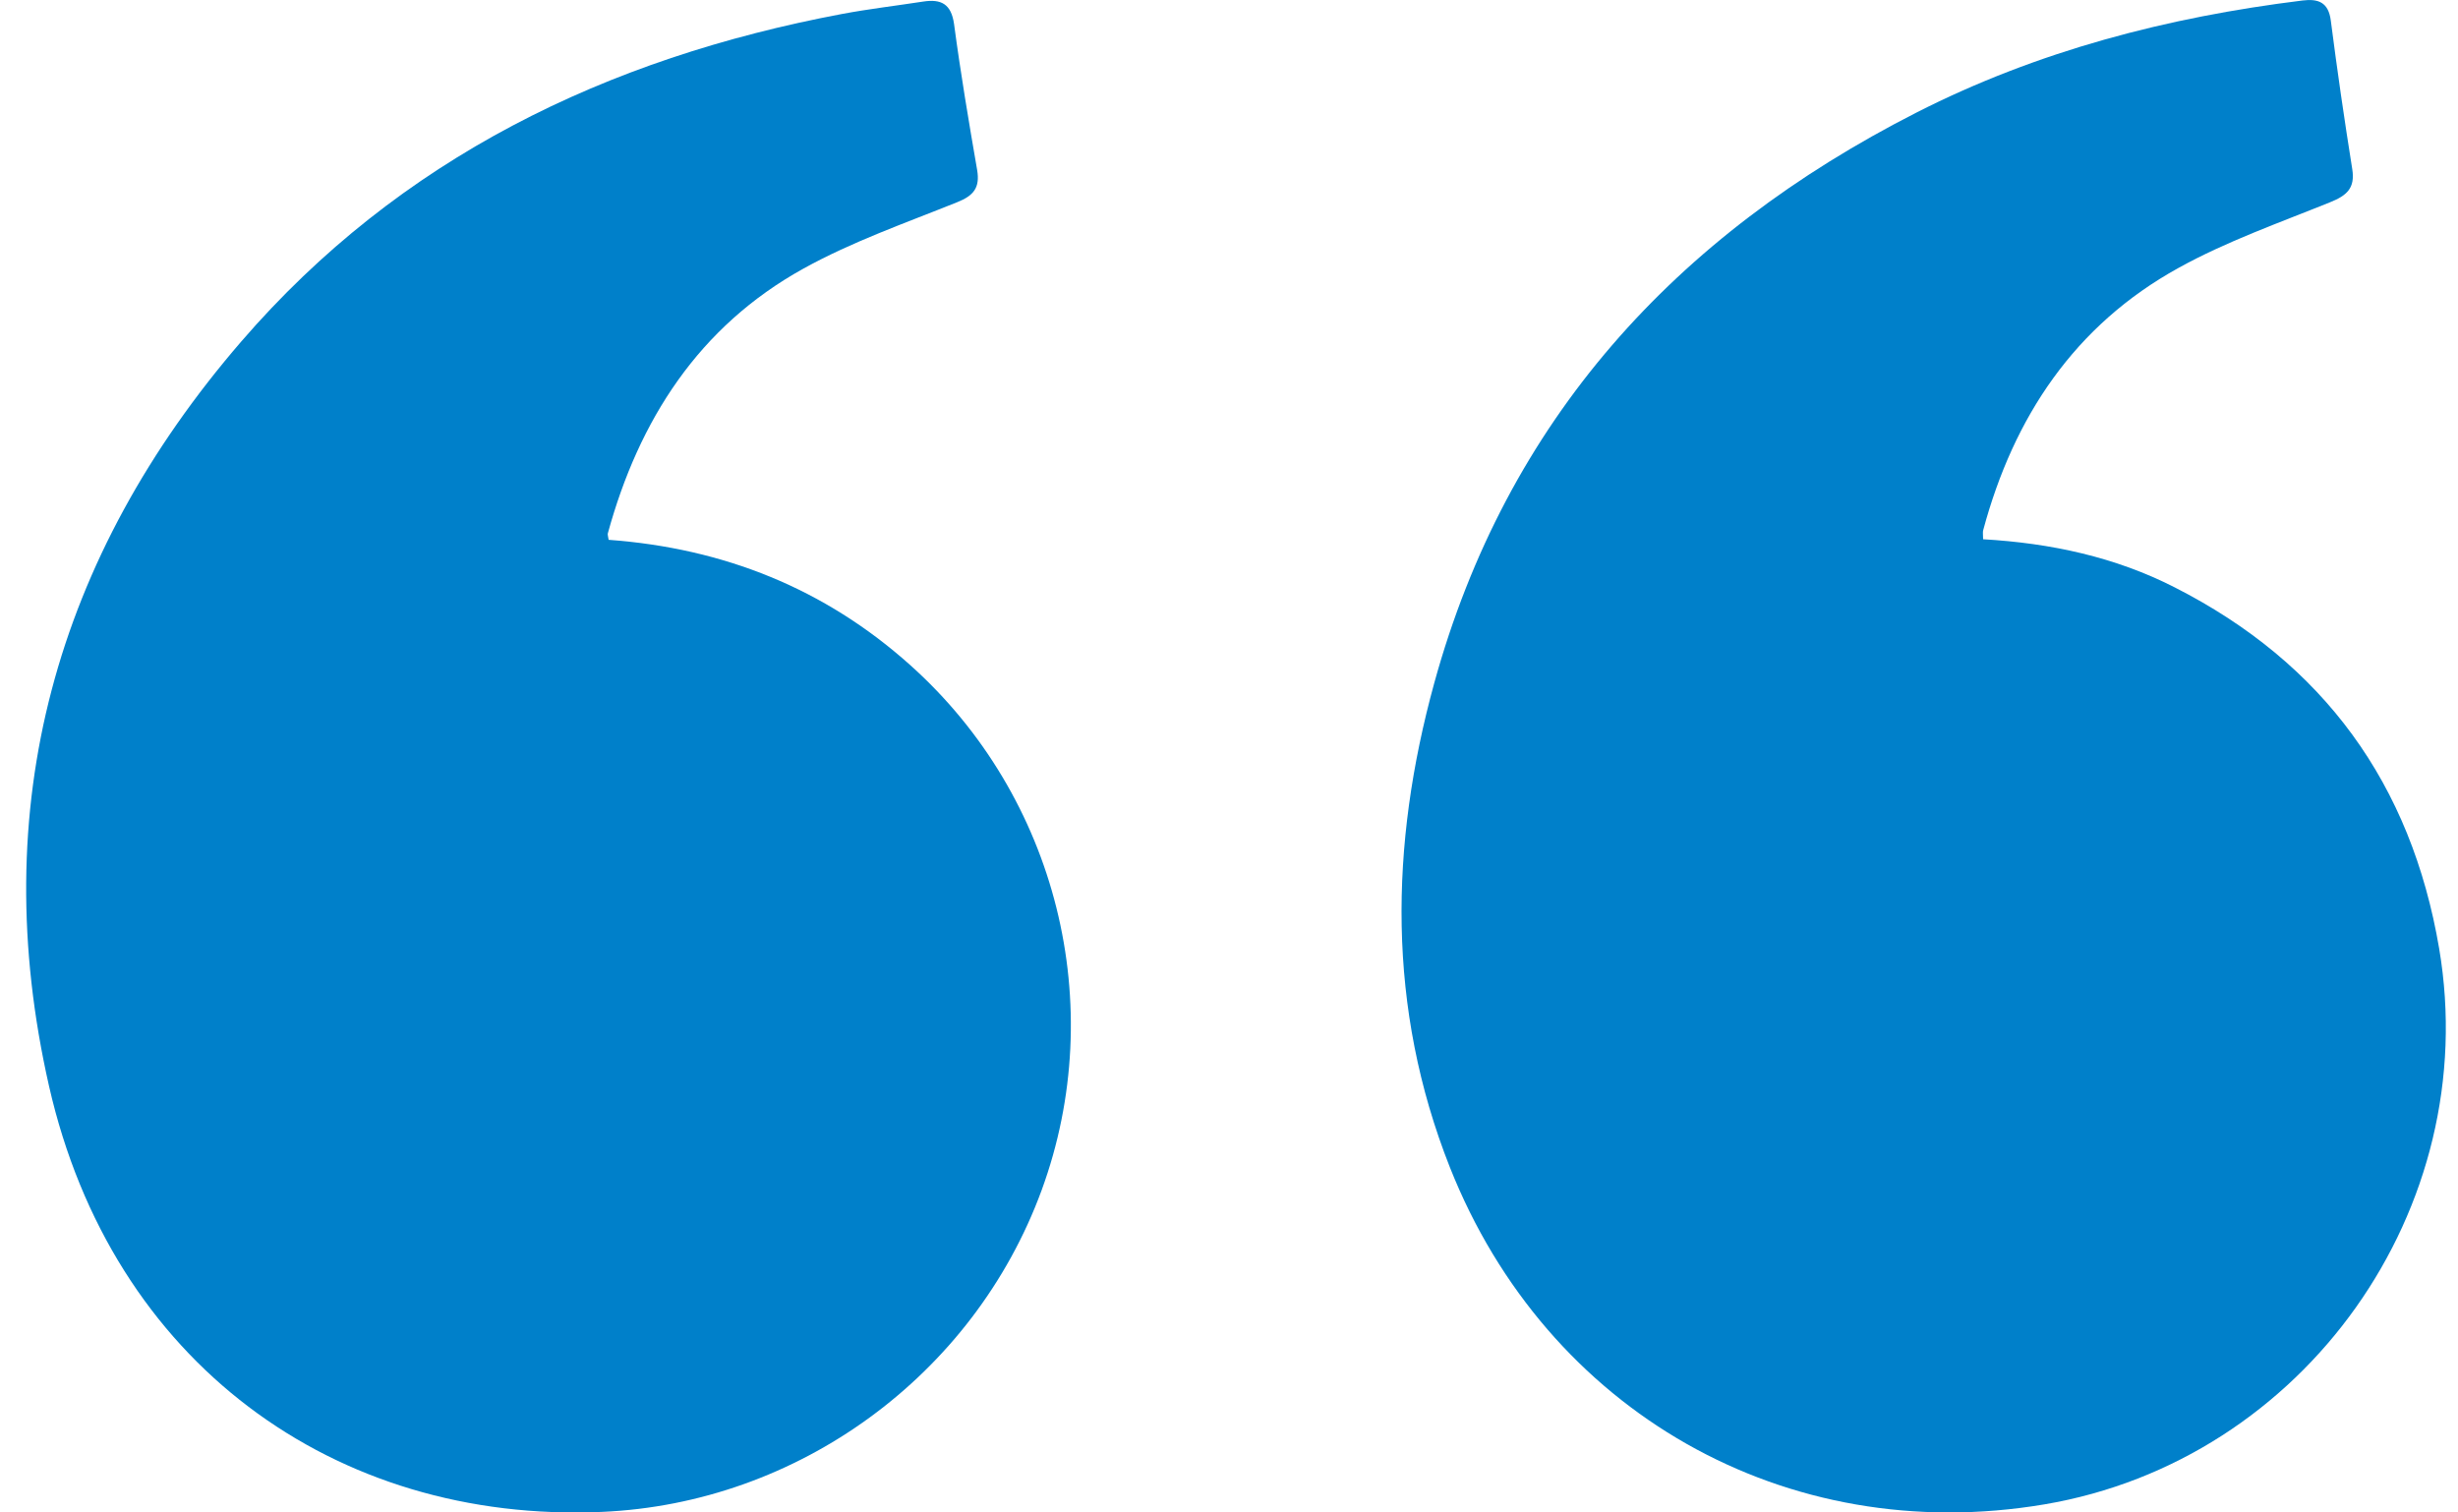
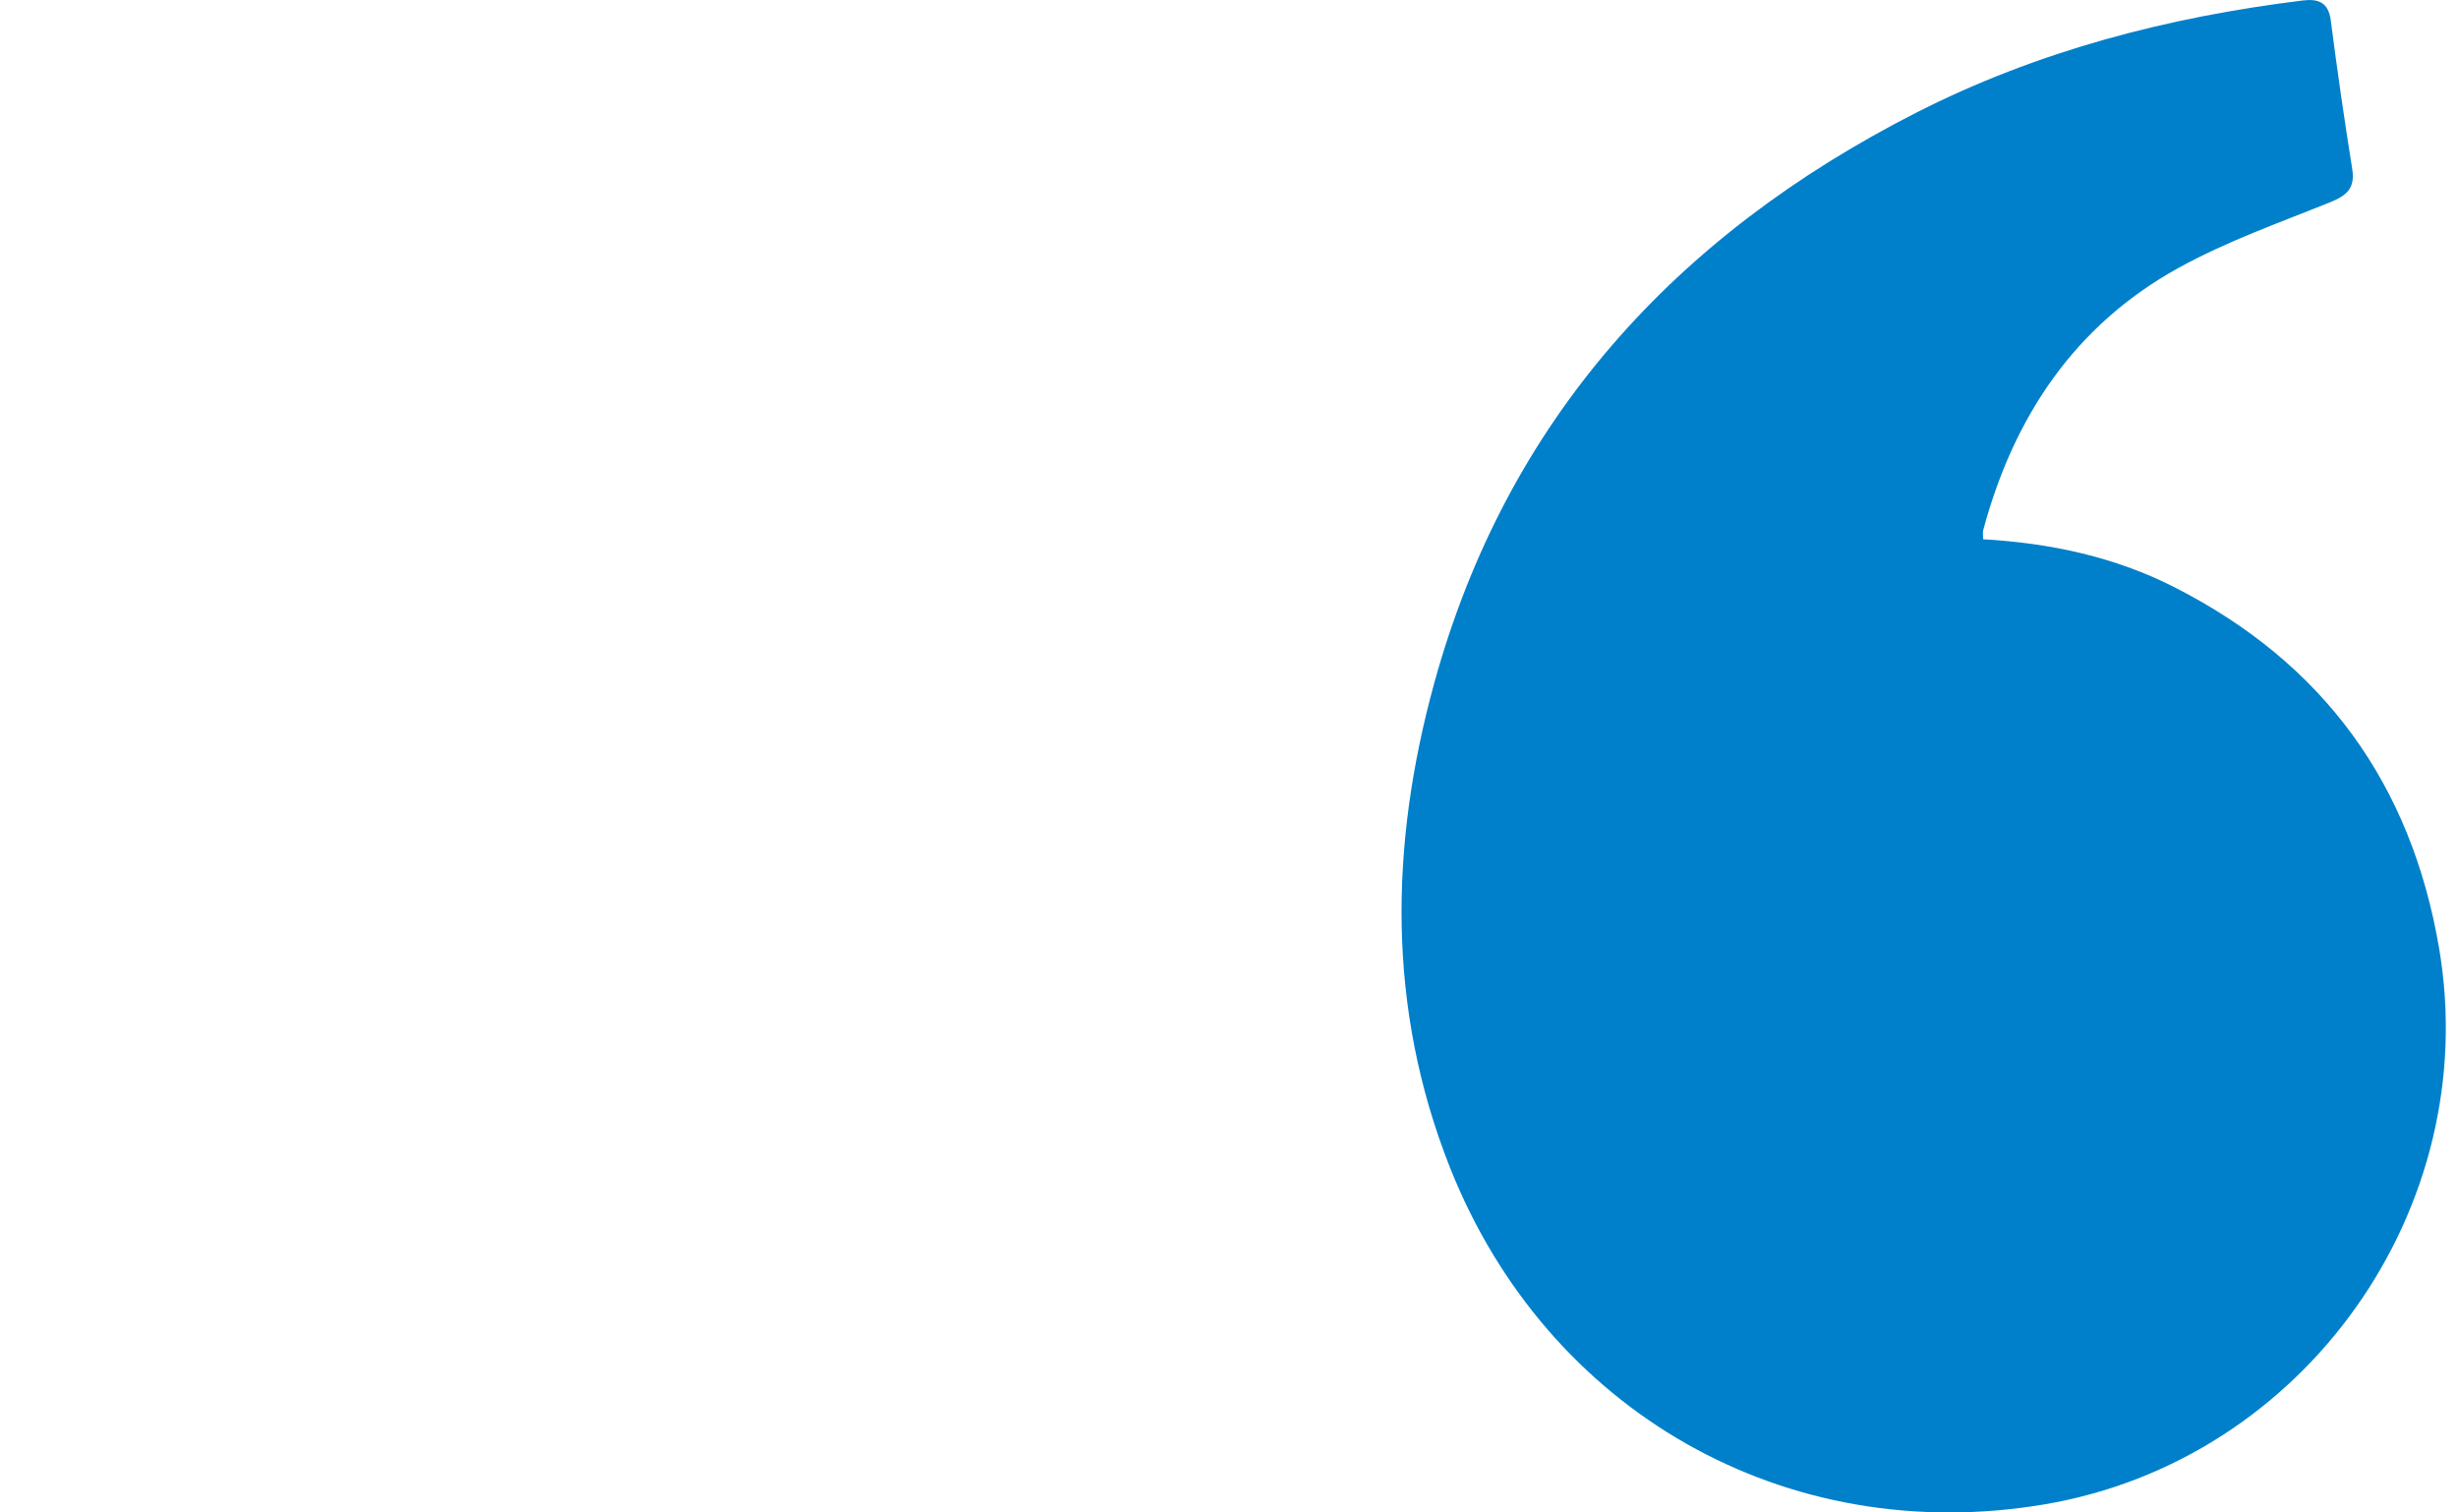
<svg xmlns="http://www.w3.org/2000/svg" width="39px" height="24px" viewBox="0 0 39 24" version="1.1">
  <title>Group 60</title>
  <g id="Page-1" stroke="none" stroke-width="1" fill="none" fill-rule="evenodd">
    <g id="Artboard" transform="translate(-96, -5758)" fill="#0080CA">
      <g id="Group-60" transform="translate(96.415, 5758)">
-         <path d="M7.438,0.023 C4.337,0.158 1.547,2.177 0.464,5.127 C-0.609,8.058 0.217,11.374 2.55,13.461 C3.906,14.675 5.508,15.314 7.334,15.448 C7.342,15.503 7.352,15.529 7.347,15.55 C6.854,17.35 5.903,18.833 4.243,19.752 C3.472,20.179 2.625,20.475 1.802,20.806 C1.542,20.91 1.44,21.036 1.487,21.316 C1.62,22.085 1.75,22.856 1.853,23.63 C1.898,23.953 2.059,24.033 2.344,23.989 C2.773,23.923 3.204,23.872 3.628,23.793 C7.368,23.089 10.649,21.507 13.163,18.595 C16.114,15.175 17.218,11.204 16.213,6.779 C15.218,2.401 11.688,-0.162 7.438,0.023" id="Fill-31" transform="translate(8.288, 12.007) scale(-1, -1) translate(-8.288, -12.007) " />
        <path d="M37.876,13.155 C38.58,10.588 38.629,8.01 37.626,5.476 C36.089,1.598 32.291,-0.564 28.195,0.128 C24.065,0.825 21.231,4.823 21.93,8.949 C22.374,11.562 23.763,13.477 26.125,14.679 C27.067,15.16 28.088,15.381 29.166,15.443 C29.166,15.518 29.174,15.556 29.164,15.589 C28.681,17.384 27.714,18.839 26.065,19.749 C25.304,20.17 24.47,20.463 23.66,20.791 C23.397,20.896 23.26,21.014 23.309,21.317 C23.434,22.1 23.548,22.885 23.649,23.672 C23.686,23.966 23.849,24.023 24.099,23.992 C26.236,23.728 28.299,23.194 30.229,22.211 C34.05,20.264 36.728,17.333 37.876,13.155" id="Fill-32" transform="translate(30.108, 12) scale(-1, -1) translate(-30.108, -12) " />
      </g>
    </g>
  </g>
</svg>